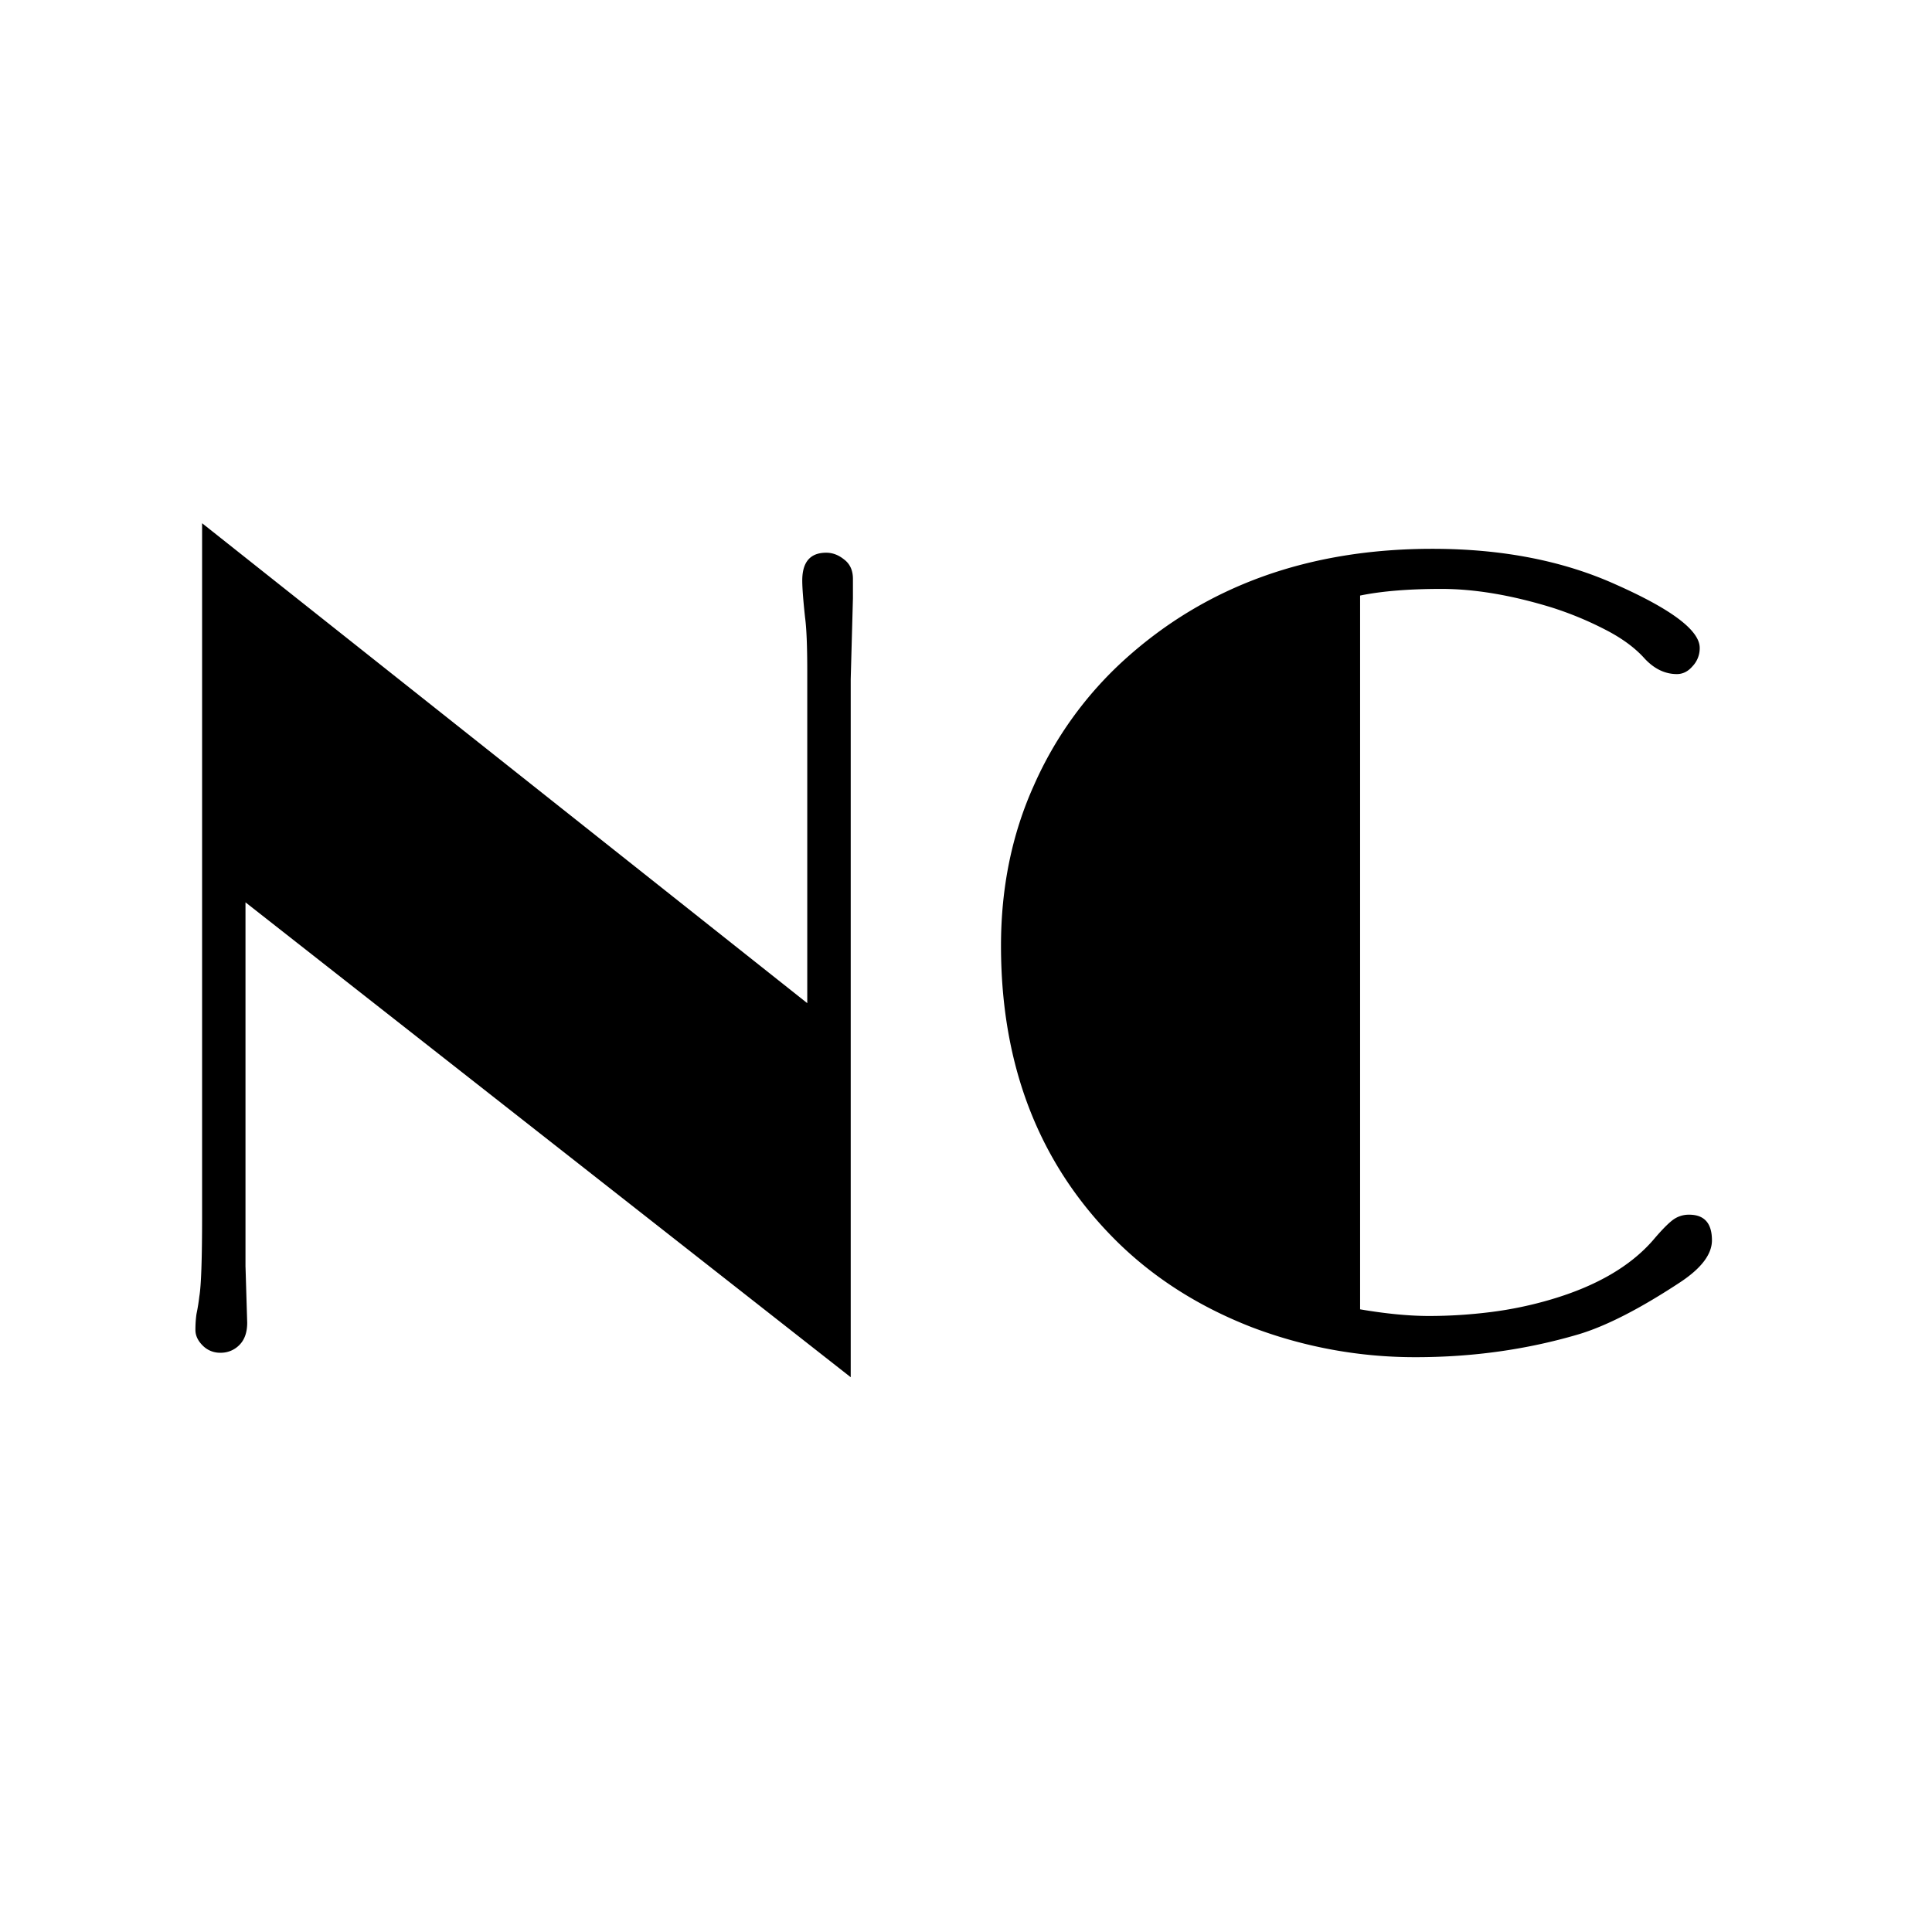
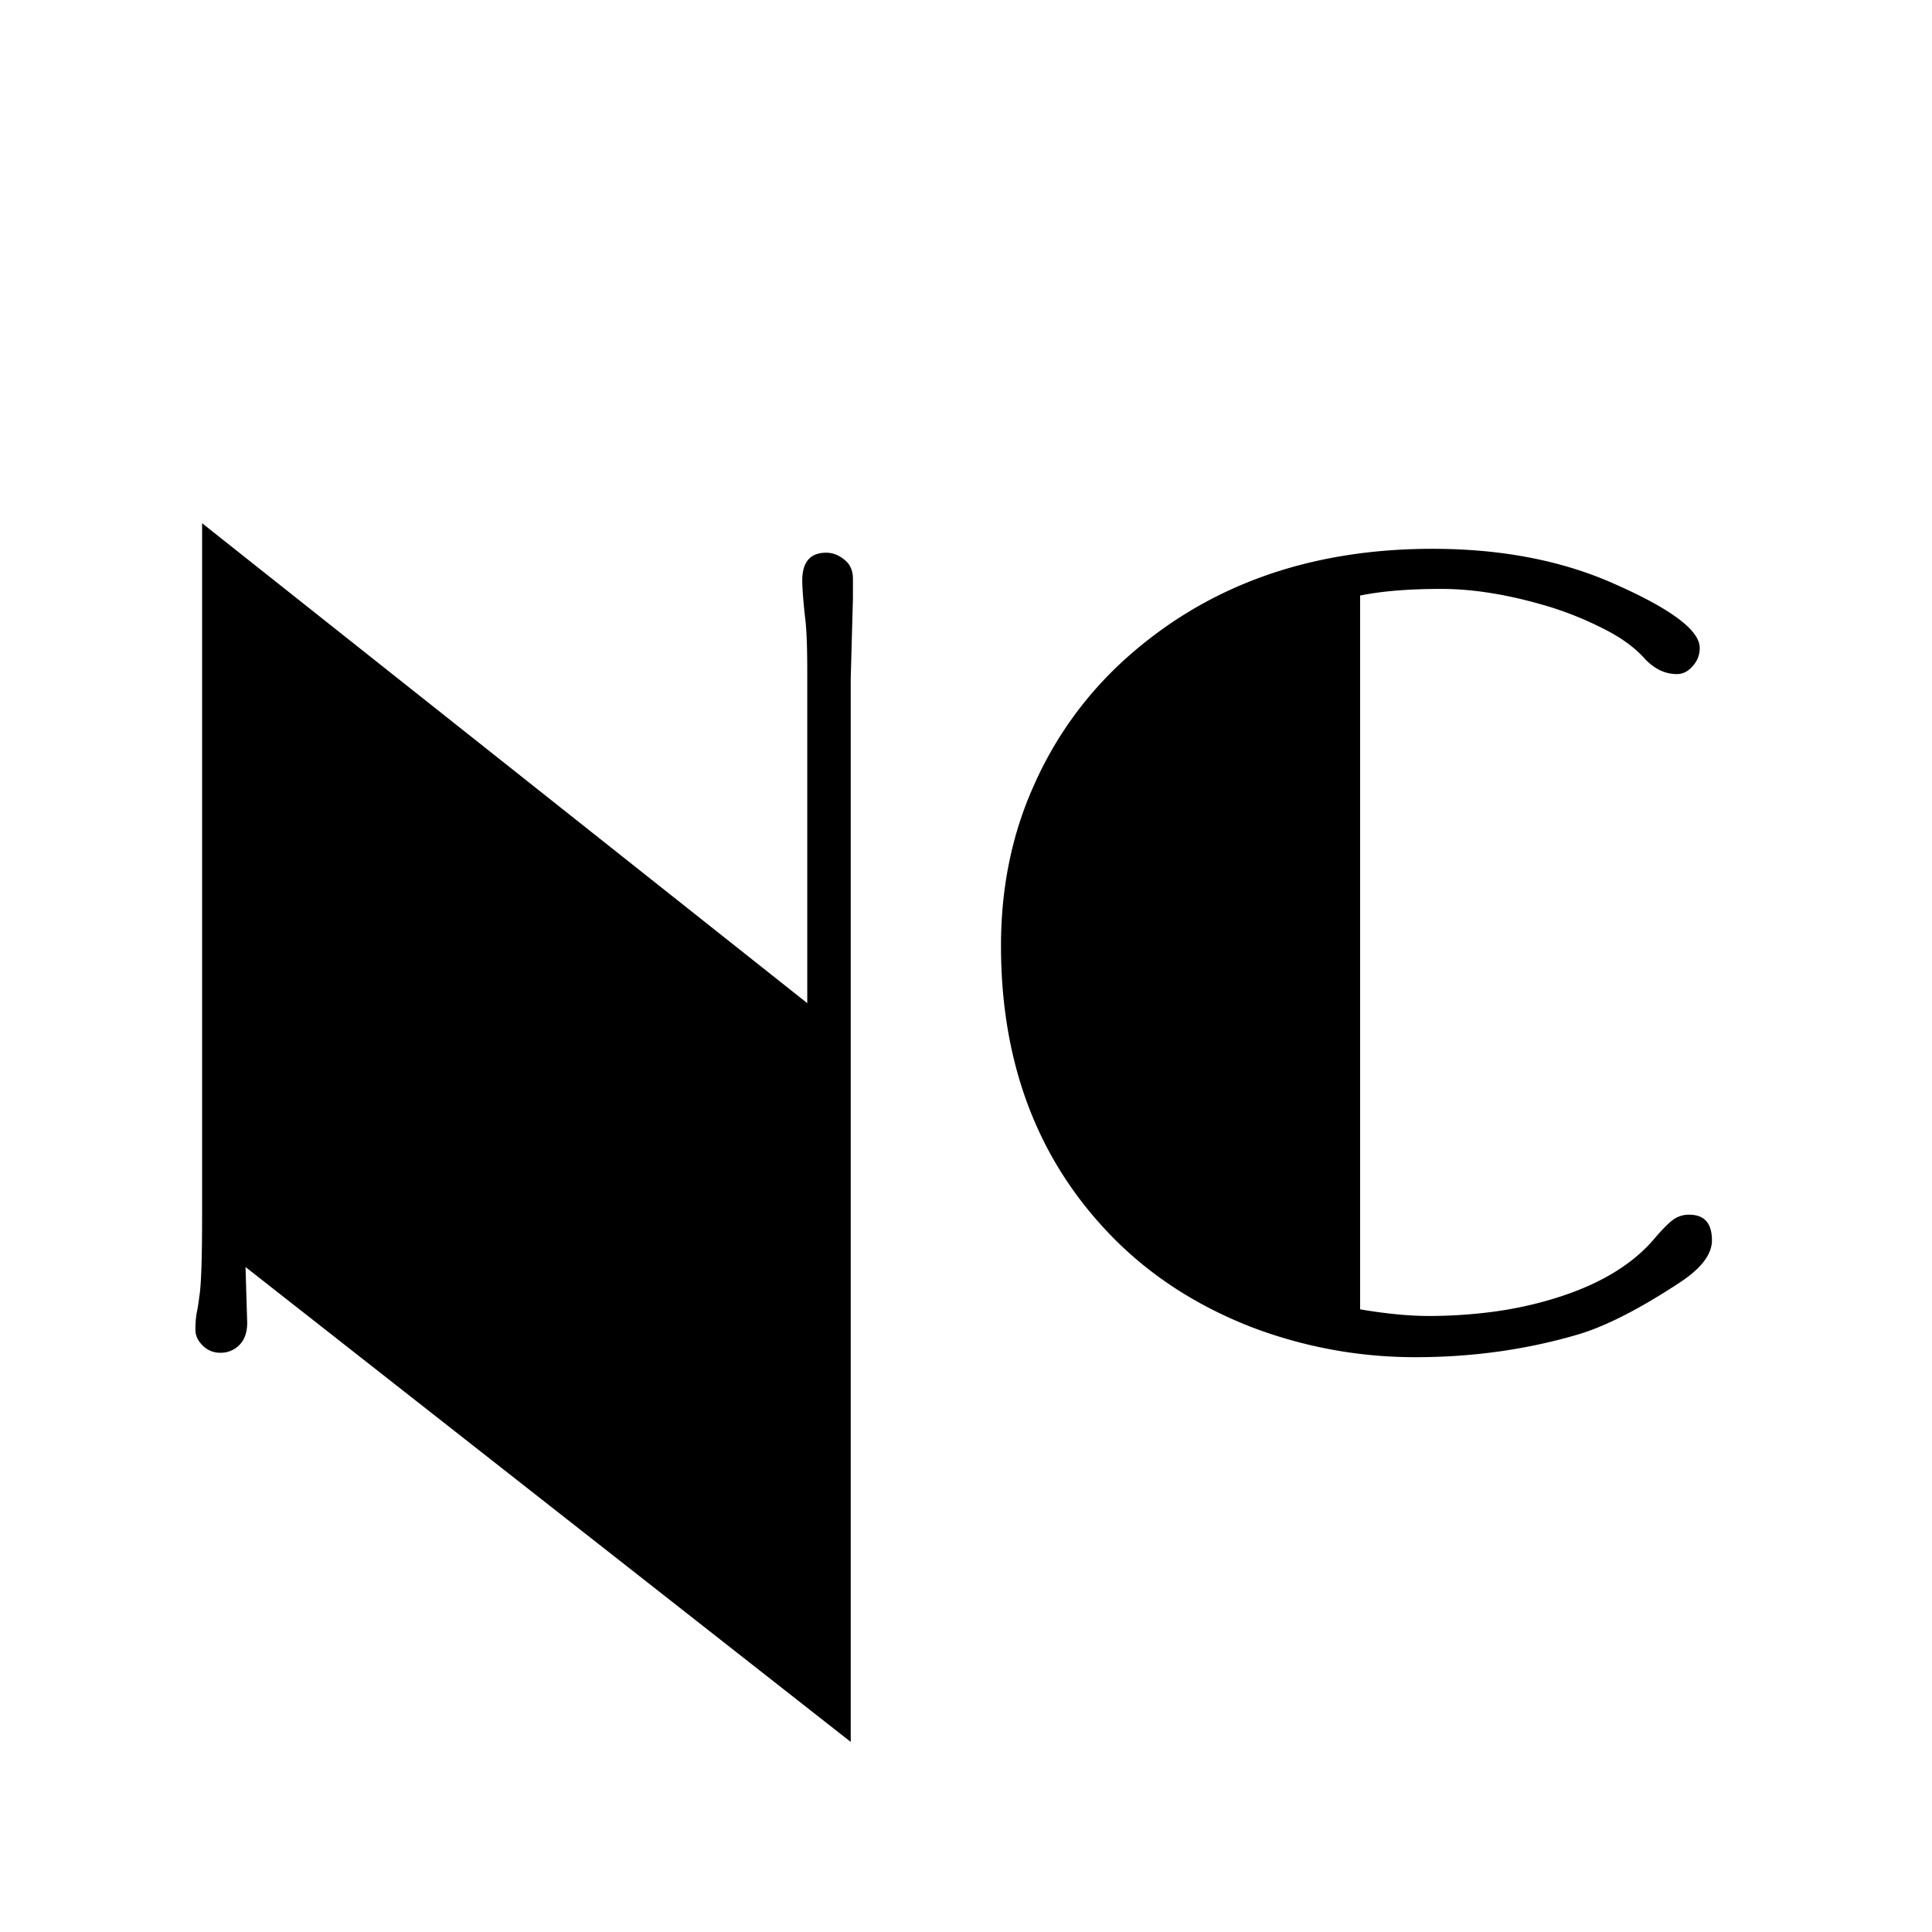
<svg xmlns="http://www.w3.org/2000/svg" width="61" height="61" fill="none">
-   <path fill="#000" d="m7.752 40.004.053 1.758c0 .304-.082.539-.246.703a.814.814 0 0 1-.598.246.764.764 0 0 1-.563-.229c-.152-.152-.228-.316-.228-.492 0-.187.012-.357.035-.51a5.91 5.91 0 0 0 .088-.544c.059-.34.088-1.19.088-2.55V16.52l19.107 15.153V21.195c0-.797-.023-1.365-.07-1.705-.059-.55-.088-.937-.088-1.16 0-.586.252-.879.756-.879.2 0 .387.07.562.211.188.14.282.346.282.615v.616l-.07 2.548v22.043L7.751 28.49v11.514zm45.58-1.652c.48 0 .72.27.72.808 0 .446-.34.89-1.019 1.336-1.265.832-2.332 1.377-3.199 1.635-1.629.48-3.34.72-5.133.72a14.46 14.46 0 0 1-5.185-.949c-1.653-.644-3.065-1.54-4.237-2.69-2.449-2.413-3.674-5.53-3.674-9.35 0-1.84.346-3.528 1.038-5.063a11.75 11.75 0 0 1 2.865-3.973c2.578-2.332 5.818-3.498 9.72-3.498 2.192 0 4.12.375 5.784 1.125 1.77.785 2.654 1.453 2.654 2.004a.825.825 0 0 1-.228.58c-.141.164-.305.246-.493.246-.375 0-.715-.164-1.02-.492-.304-.34-.72-.645-1.247-.914a10.778 10.778 0 0 0-1.705-.703c-1.266-.387-2.42-.58-3.463-.58-1.032 0-1.887.07-2.567.21V41.34c.82.14 1.547.21 2.18.21.633 0 1.277-.04 1.934-.122.656-.082 1.3-.217 1.933-.405 1.418-.421 2.485-1.043 3.2-1.863.257-.304.462-.515.615-.633a.841.841 0 0 1 .527-.175z" />
+   <path fill="#000" d="m7.752 40.004.053 1.758c0 .304-.082.539-.246.703a.814.814 0 0 1-.598.246.764.764 0 0 1-.563-.229c-.152-.152-.228-.316-.228-.492 0-.187.012-.357.035-.51a5.91 5.91 0 0 0 .088-.544c.059-.34.088-1.19.088-2.55V16.52l19.107 15.153V21.195c0-.797-.023-1.365-.07-1.705-.059-.55-.088-.937-.088-1.16 0-.586.252-.879.756-.879.2 0 .387.07.562.211.188.14.282.346.282.615v.616l-.07 2.548v22.043v11.514zm45.58-1.652c.48 0 .72.27.72.808 0 .446-.34.89-1.019 1.336-1.265.832-2.332 1.377-3.199 1.635-1.629.48-3.34.72-5.133.72a14.46 14.46 0 0 1-5.185-.949c-1.653-.644-3.065-1.54-4.237-2.69-2.449-2.413-3.674-5.53-3.674-9.35 0-1.84.346-3.528 1.038-5.063a11.75 11.75 0 0 1 2.865-3.973c2.578-2.332 5.818-3.498 9.72-3.498 2.192 0 4.12.375 5.784 1.125 1.77.785 2.654 1.453 2.654 2.004a.825.825 0 0 1-.228.58c-.141.164-.305.246-.493.246-.375 0-.715-.164-1.02-.492-.304-.34-.72-.645-1.247-.914a10.778 10.778 0 0 0-1.705-.703c-1.266-.387-2.42-.58-3.463-.58-1.032 0-1.887.07-2.567.21V41.34c.82.14 1.547.21 2.18.21.633 0 1.277-.04 1.934-.122.656-.082 1.3-.217 1.933-.405 1.418-.421 2.485-1.043 3.2-1.863.257-.304.462-.515.615-.633a.841.841 0 0 1 .527-.175z" />
</svg>